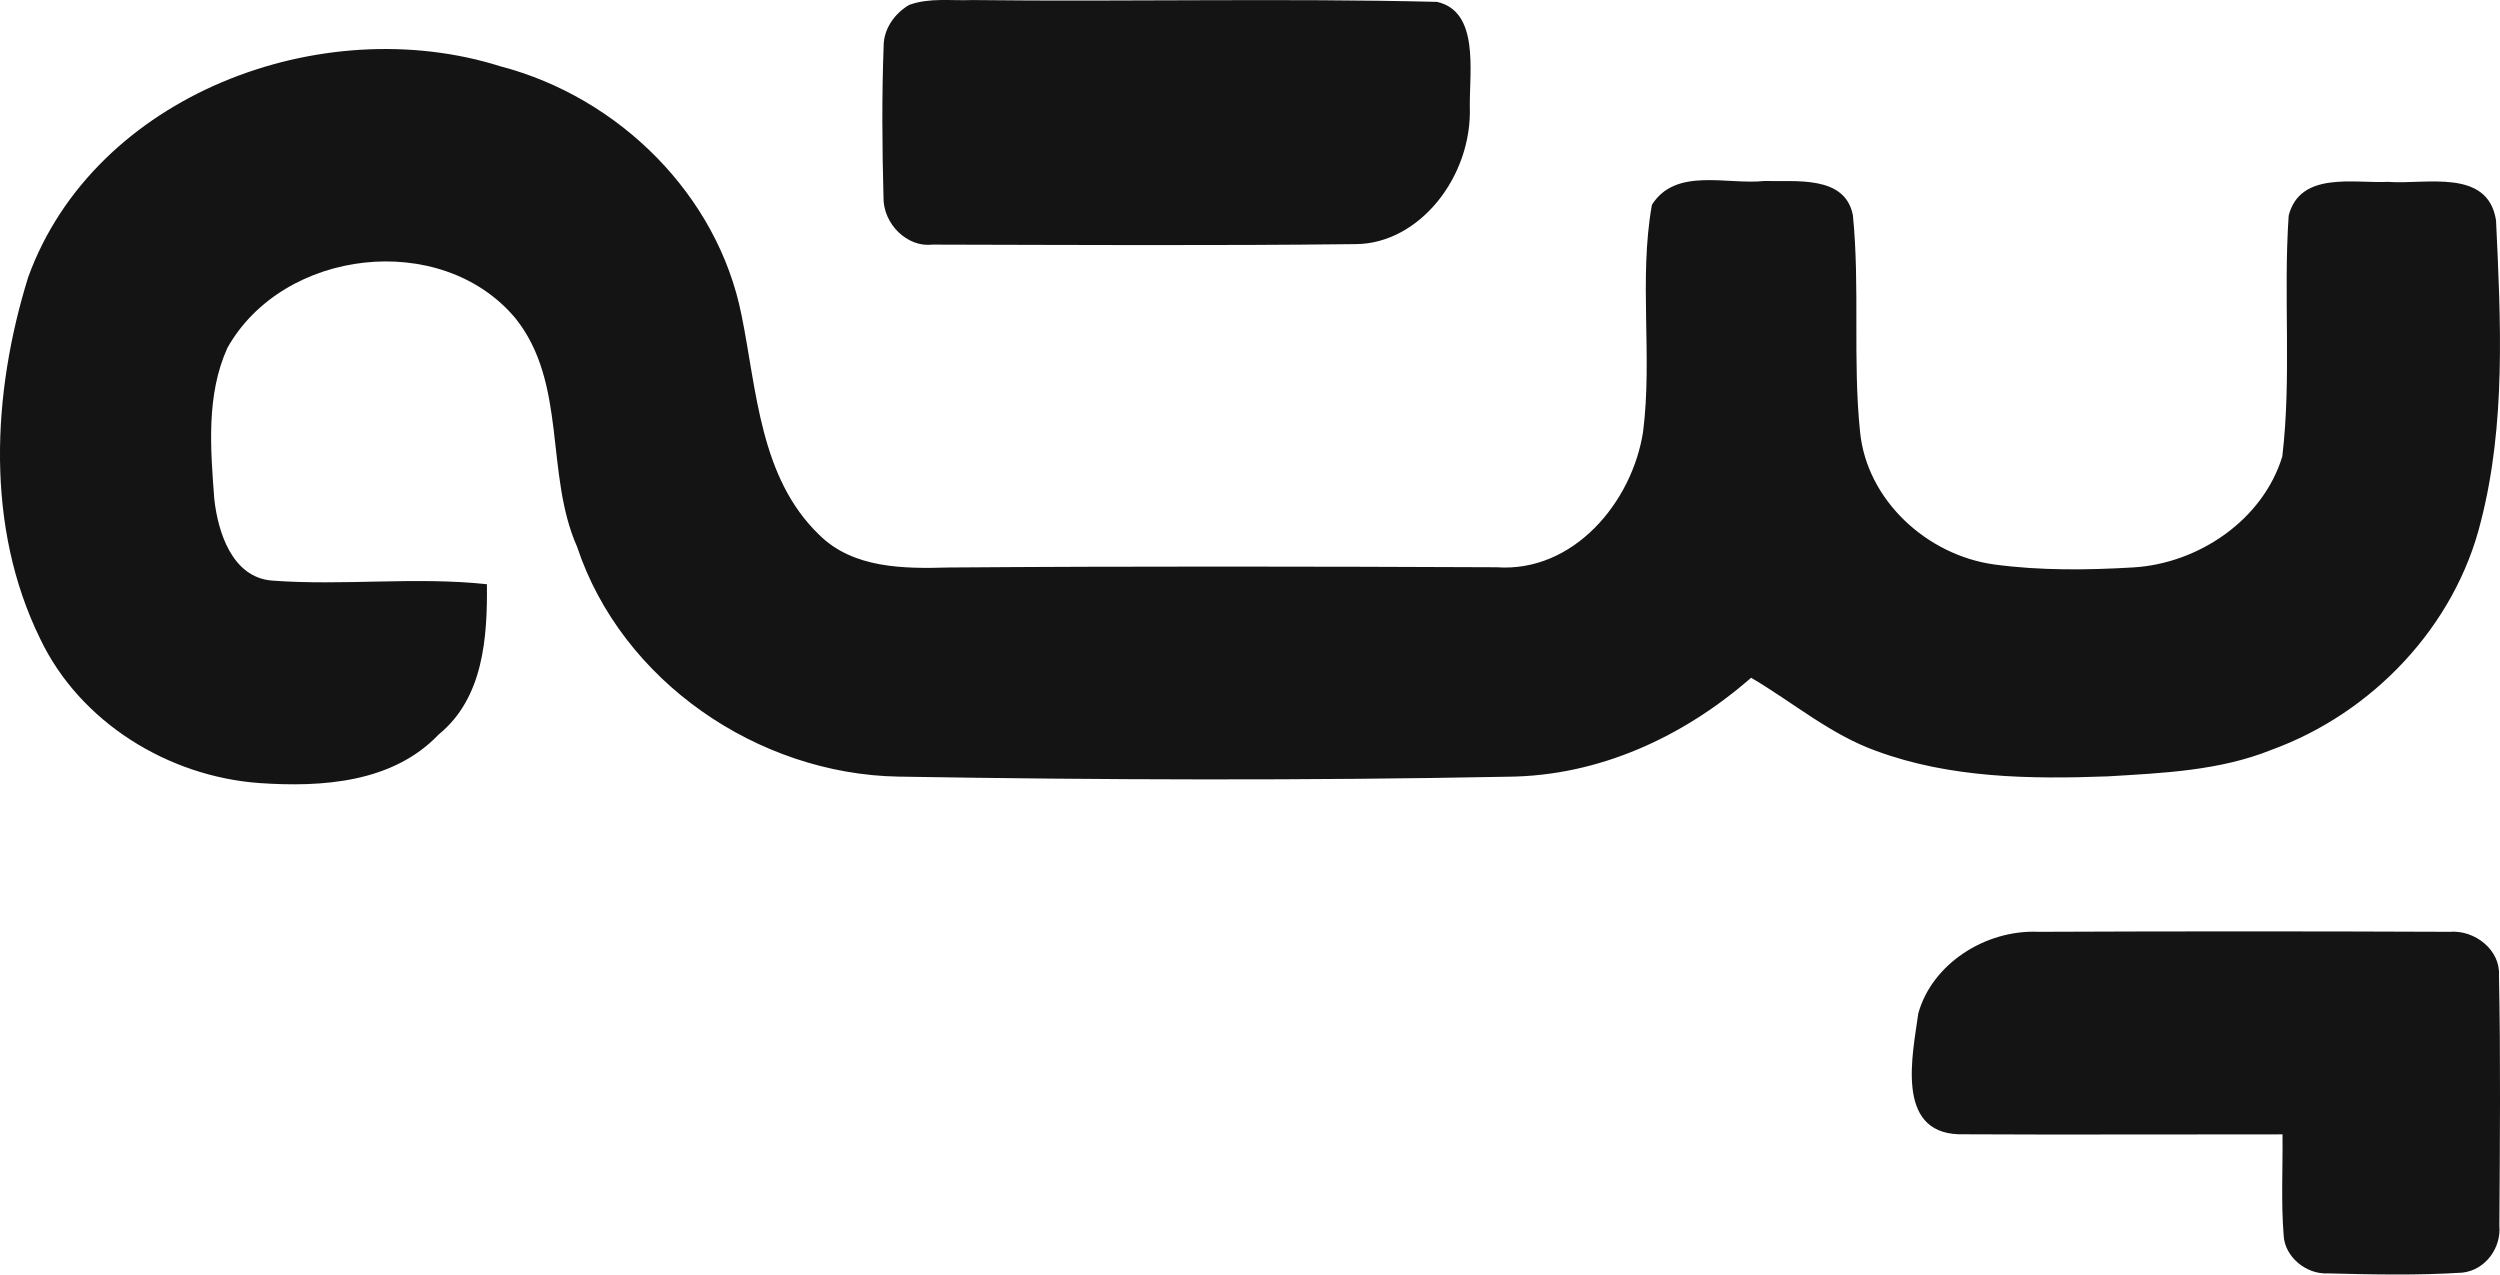
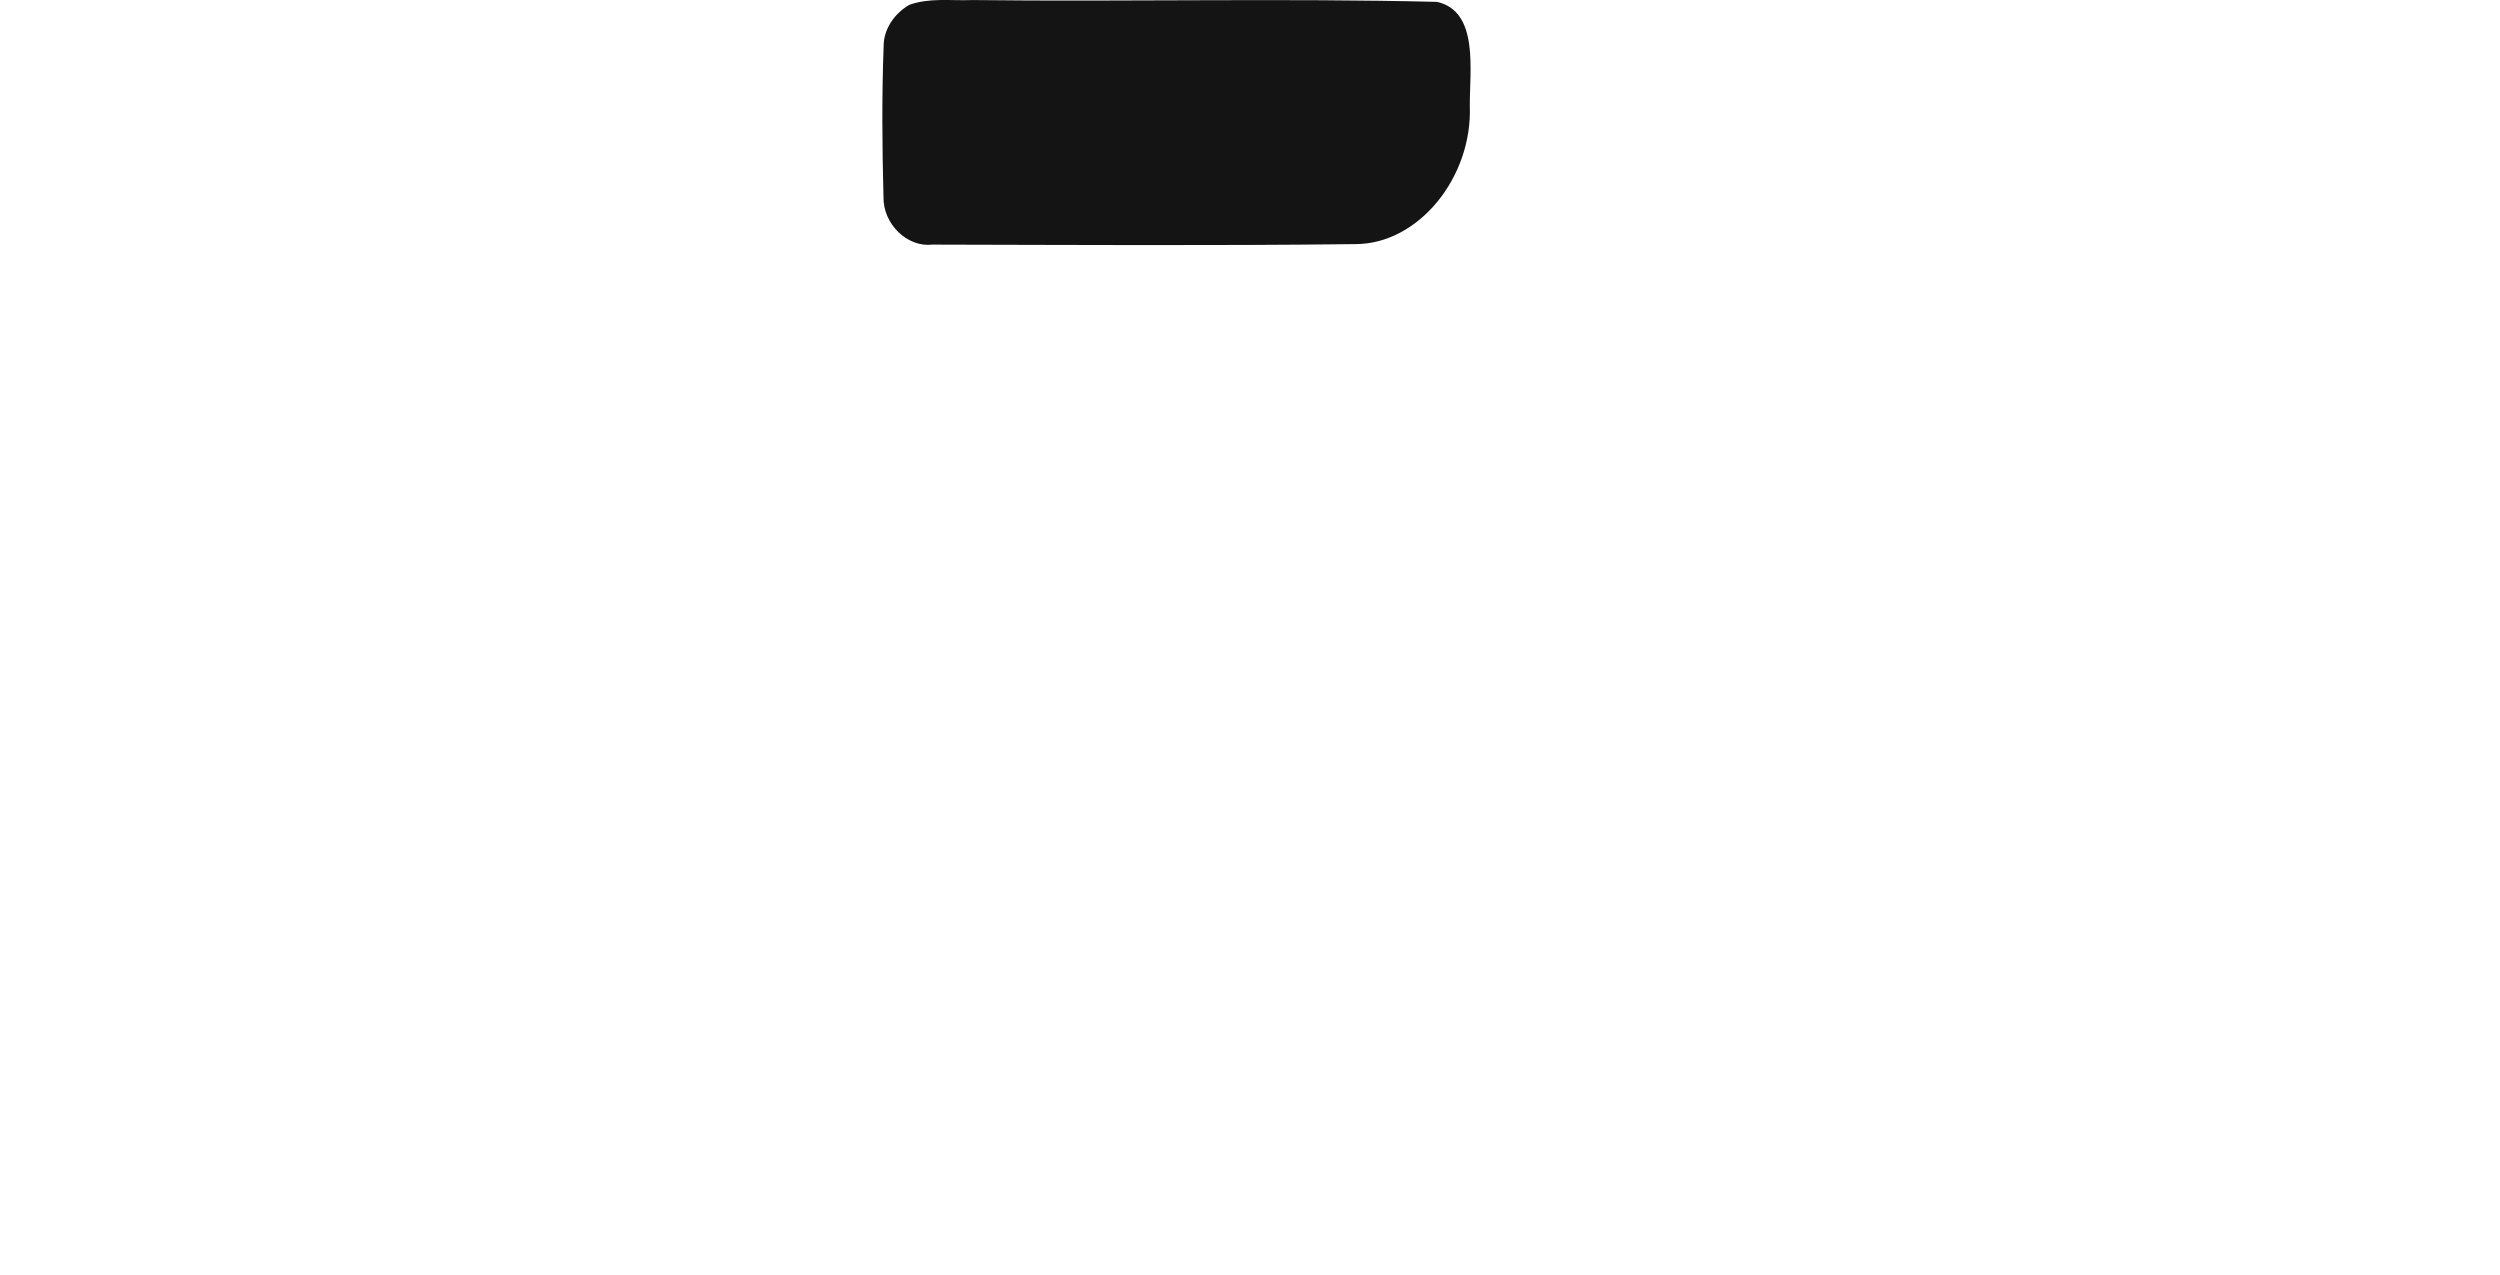
<svg xmlns="http://www.w3.org/2000/svg" width="51" height="26" viewBox="0 0 51 26" fill="none">
  <path d="M18.55 0.099C18.964 -0.051 19.408 0.019 19.838 0.001C22.994 0.038 26.155 -0.039 29.314 0.038C30.176 0.23 29.979 1.436 29.984 2.166C30.038 3.61 28.946 4.977 27.653 4.98C24.773 5.014 21.89 4.996 19.01 4.99C18.518 5.048 18.012 4.58 18.023 4.013C17.996 2.993 17.988 1.967 18.026 0.947C18.023 0.575 18.269 0.26 18.55 0.099Z" fill="#141414" />
-   <path d="M0.575 5.654C1.926 1.934 6.562 0.197 10.216 1.355C12.625 1.986 14.641 3.977 15.127 6.427C15.441 7.968 15.501 9.742 16.709 10.908C17.403 11.6 18.443 11.603 19.355 11.577C23.081 11.549 26.807 11.556 30.531 11.572C32.103 11.683 33.299 10.241 33.519 8.806C33.714 7.273 33.428 5.703 33.699 4.178C34.187 3.405 35.237 3.775 35.993 3.692C36.617 3.713 37.638 3.563 37.799 4.39C37.945 5.859 37.794 7.34 37.945 8.808C38.083 10.207 39.312 11.326 40.681 11.515C41.622 11.642 42.578 11.631 43.524 11.575C44.854 11.494 46.164 10.605 46.559 9.312C46.751 7.684 46.577 6.034 46.689 4.398C46.923 3.488 48.019 3.744 48.716 3.71C49.474 3.77 50.753 3.423 50.919 4.496C51.015 6.541 51.124 8.643 50.607 10.649C50.08 12.779 48.399 14.545 46.343 15.295C45.28 15.724 44.124 15.77 42.994 15.838C41.414 15.897 39.779 15.874 38.277 15.32C37.339 14.984 36.573 14.325 35.723 13.826C34.343 15.031 32.623 15.83 30.76 15.845C26.618 15.925 22.471 15.912 18.328 15.843C15.454 15.793 12.682 13.893 11.772 11.153C11.112 9.661 11.577 7.816 10.512 6.489C9 4.687 5.775 5.07 4.639 7.097C4.203 8.061 4.294 9.16 4.372 10.184C4.447 10.858 4.735 11.771 5.538 11.843C7.001 11.954 8.472 11.761 9.933 11.918C9.945 13.004 9.862 14.242 8.948 14.984C8.015 15.967 6.573 16.062 5.299 15.975C3.434 15.843 1.63 14.734 0.819 13.03C-0.301 10.747 -0.163 8.03 0.575 5.654Z" fill="#141414" />
-   <path d="M39.133 20.674C39.41 19.671 40.495 18.959 41.592 19.009C44.384 18.997 47.178 18.997 49.97 19.009C50.496 18.966 51.008 19.388 50.979 19.893C51.014 21.598 50.998 23.303 50.987 25.008C51.027 25.442 50.714 25.909 50.231 25.962C49.32 26.02 48.403 26 47.489 25.977C47.038 26 46.617 25.636 46.588 25.22C46.531 24.528 46.571 23.833 46.563 23.141C44.36 23.139 42.156 23.151 39.953 23.139C38.652 23.093 39.025 21.479 39.133 20.674Z" fill="#141414" />
</svg>